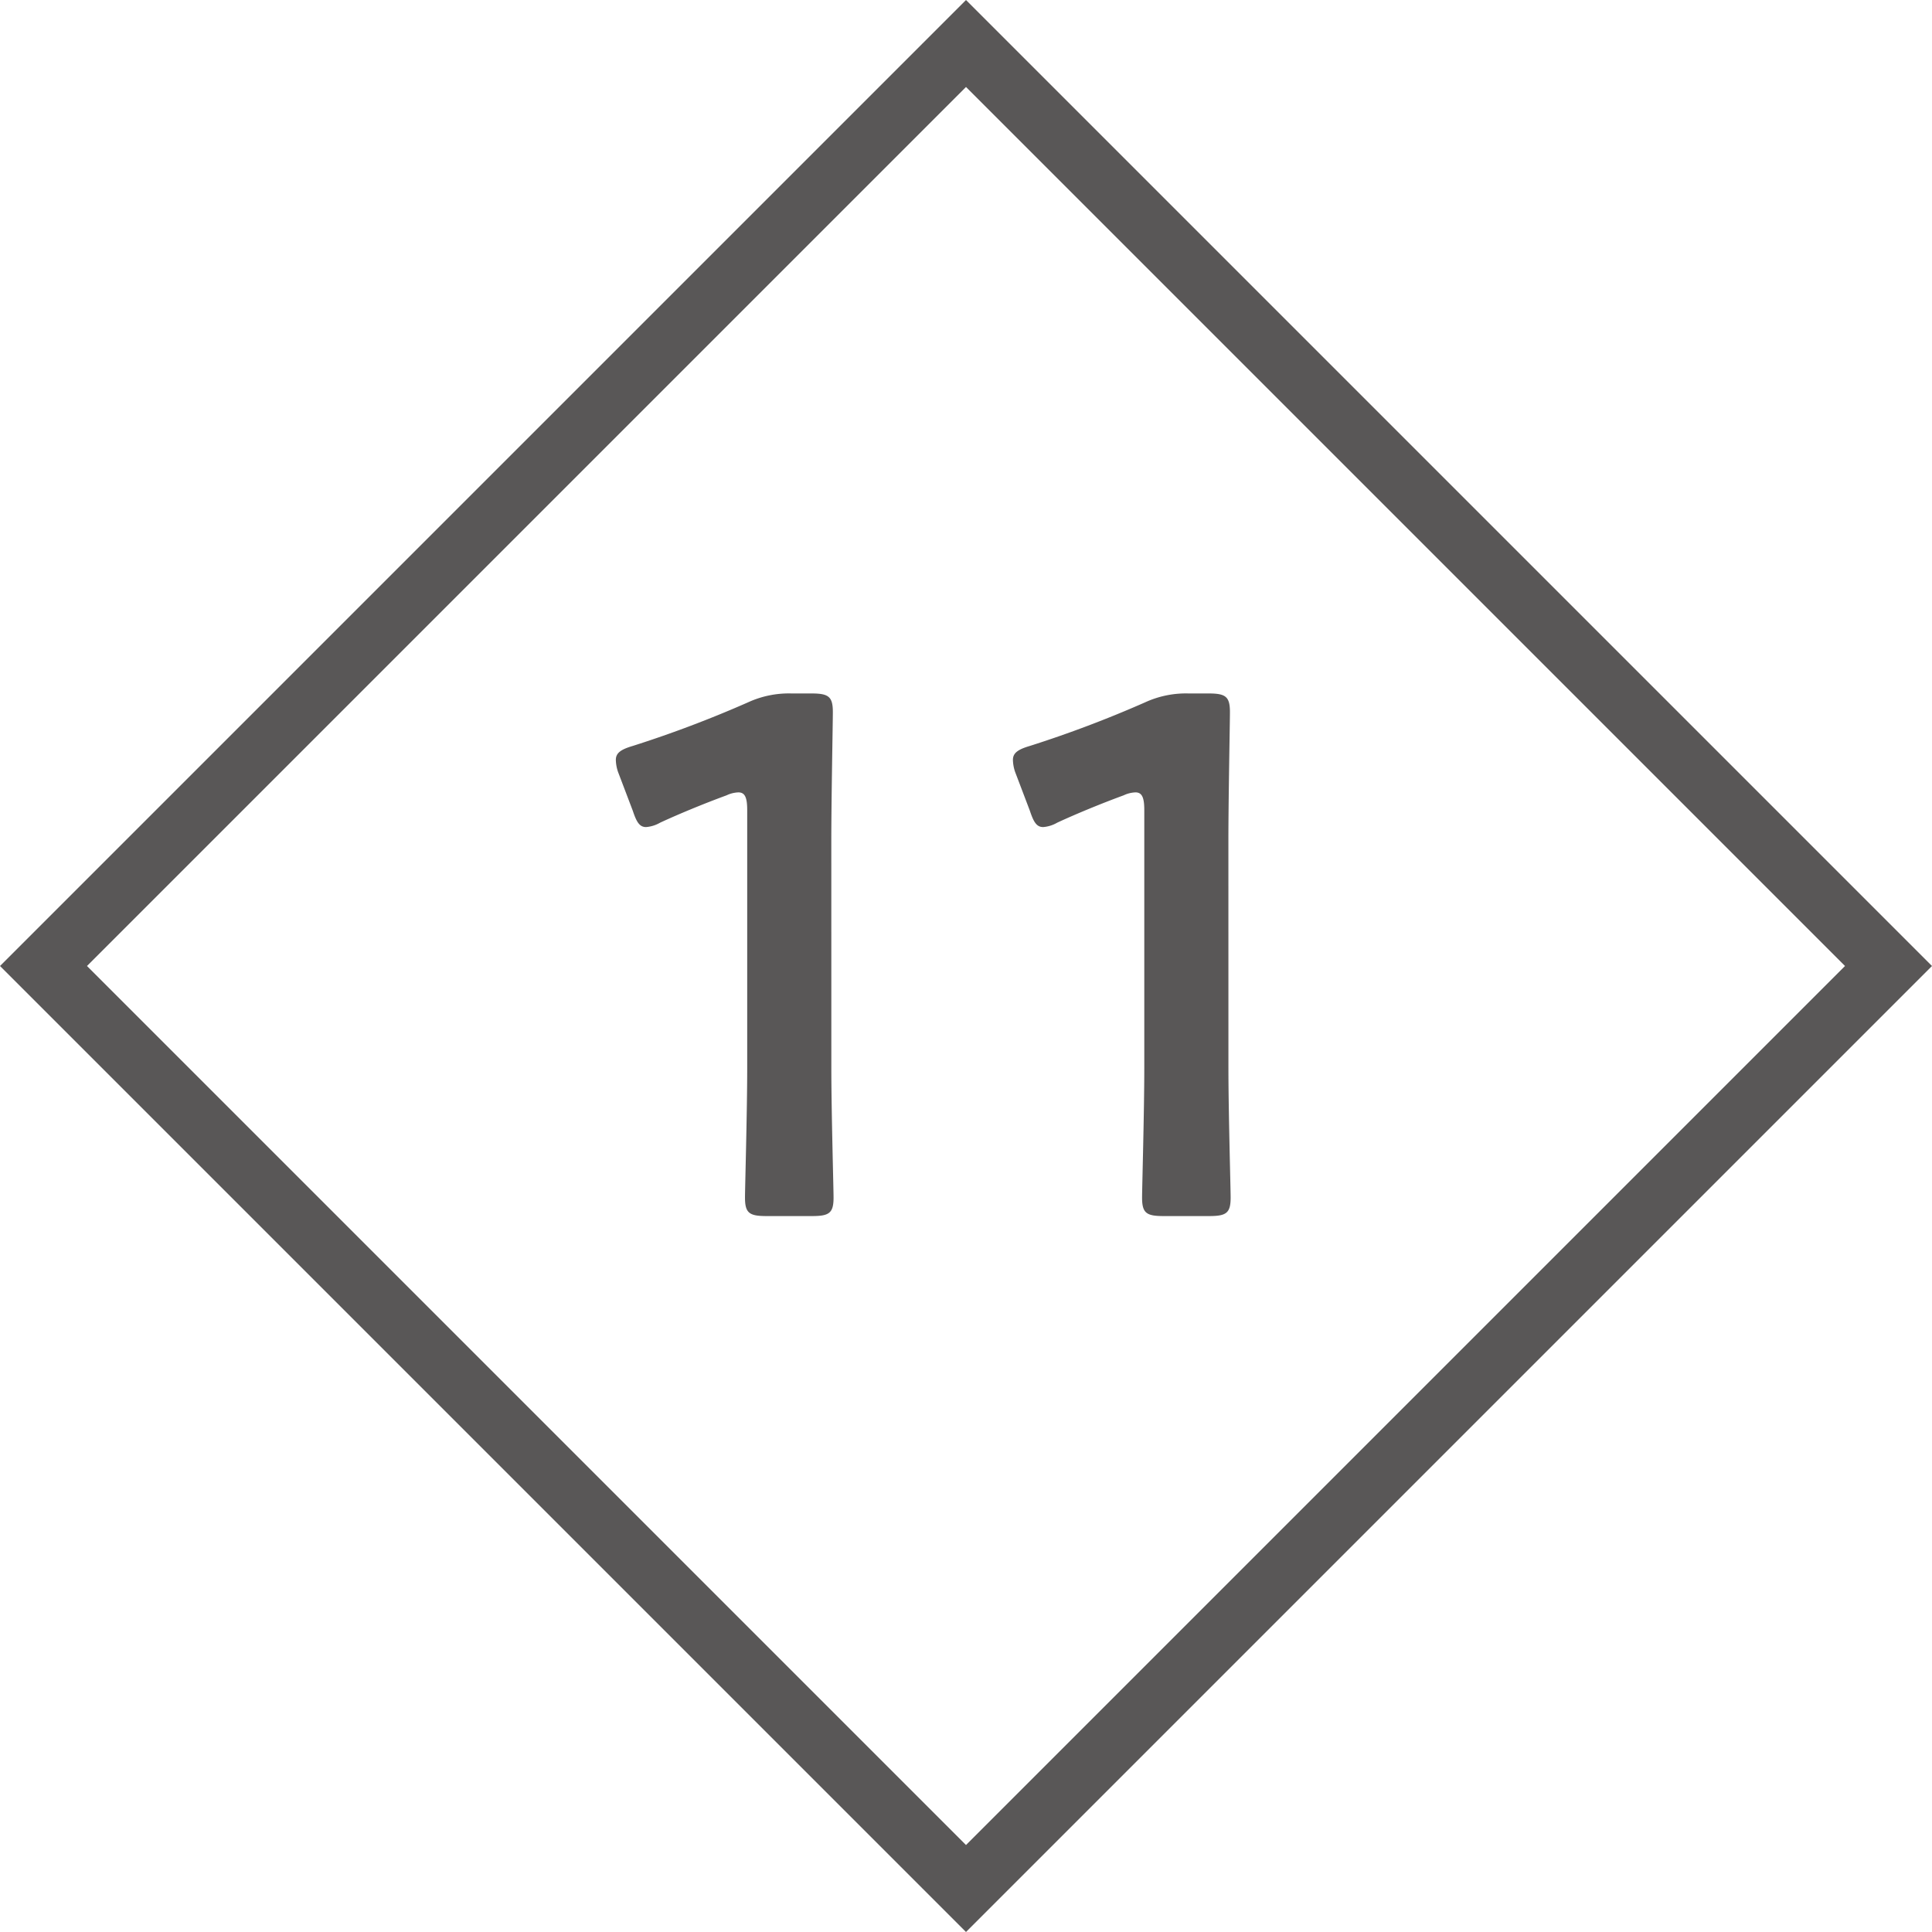
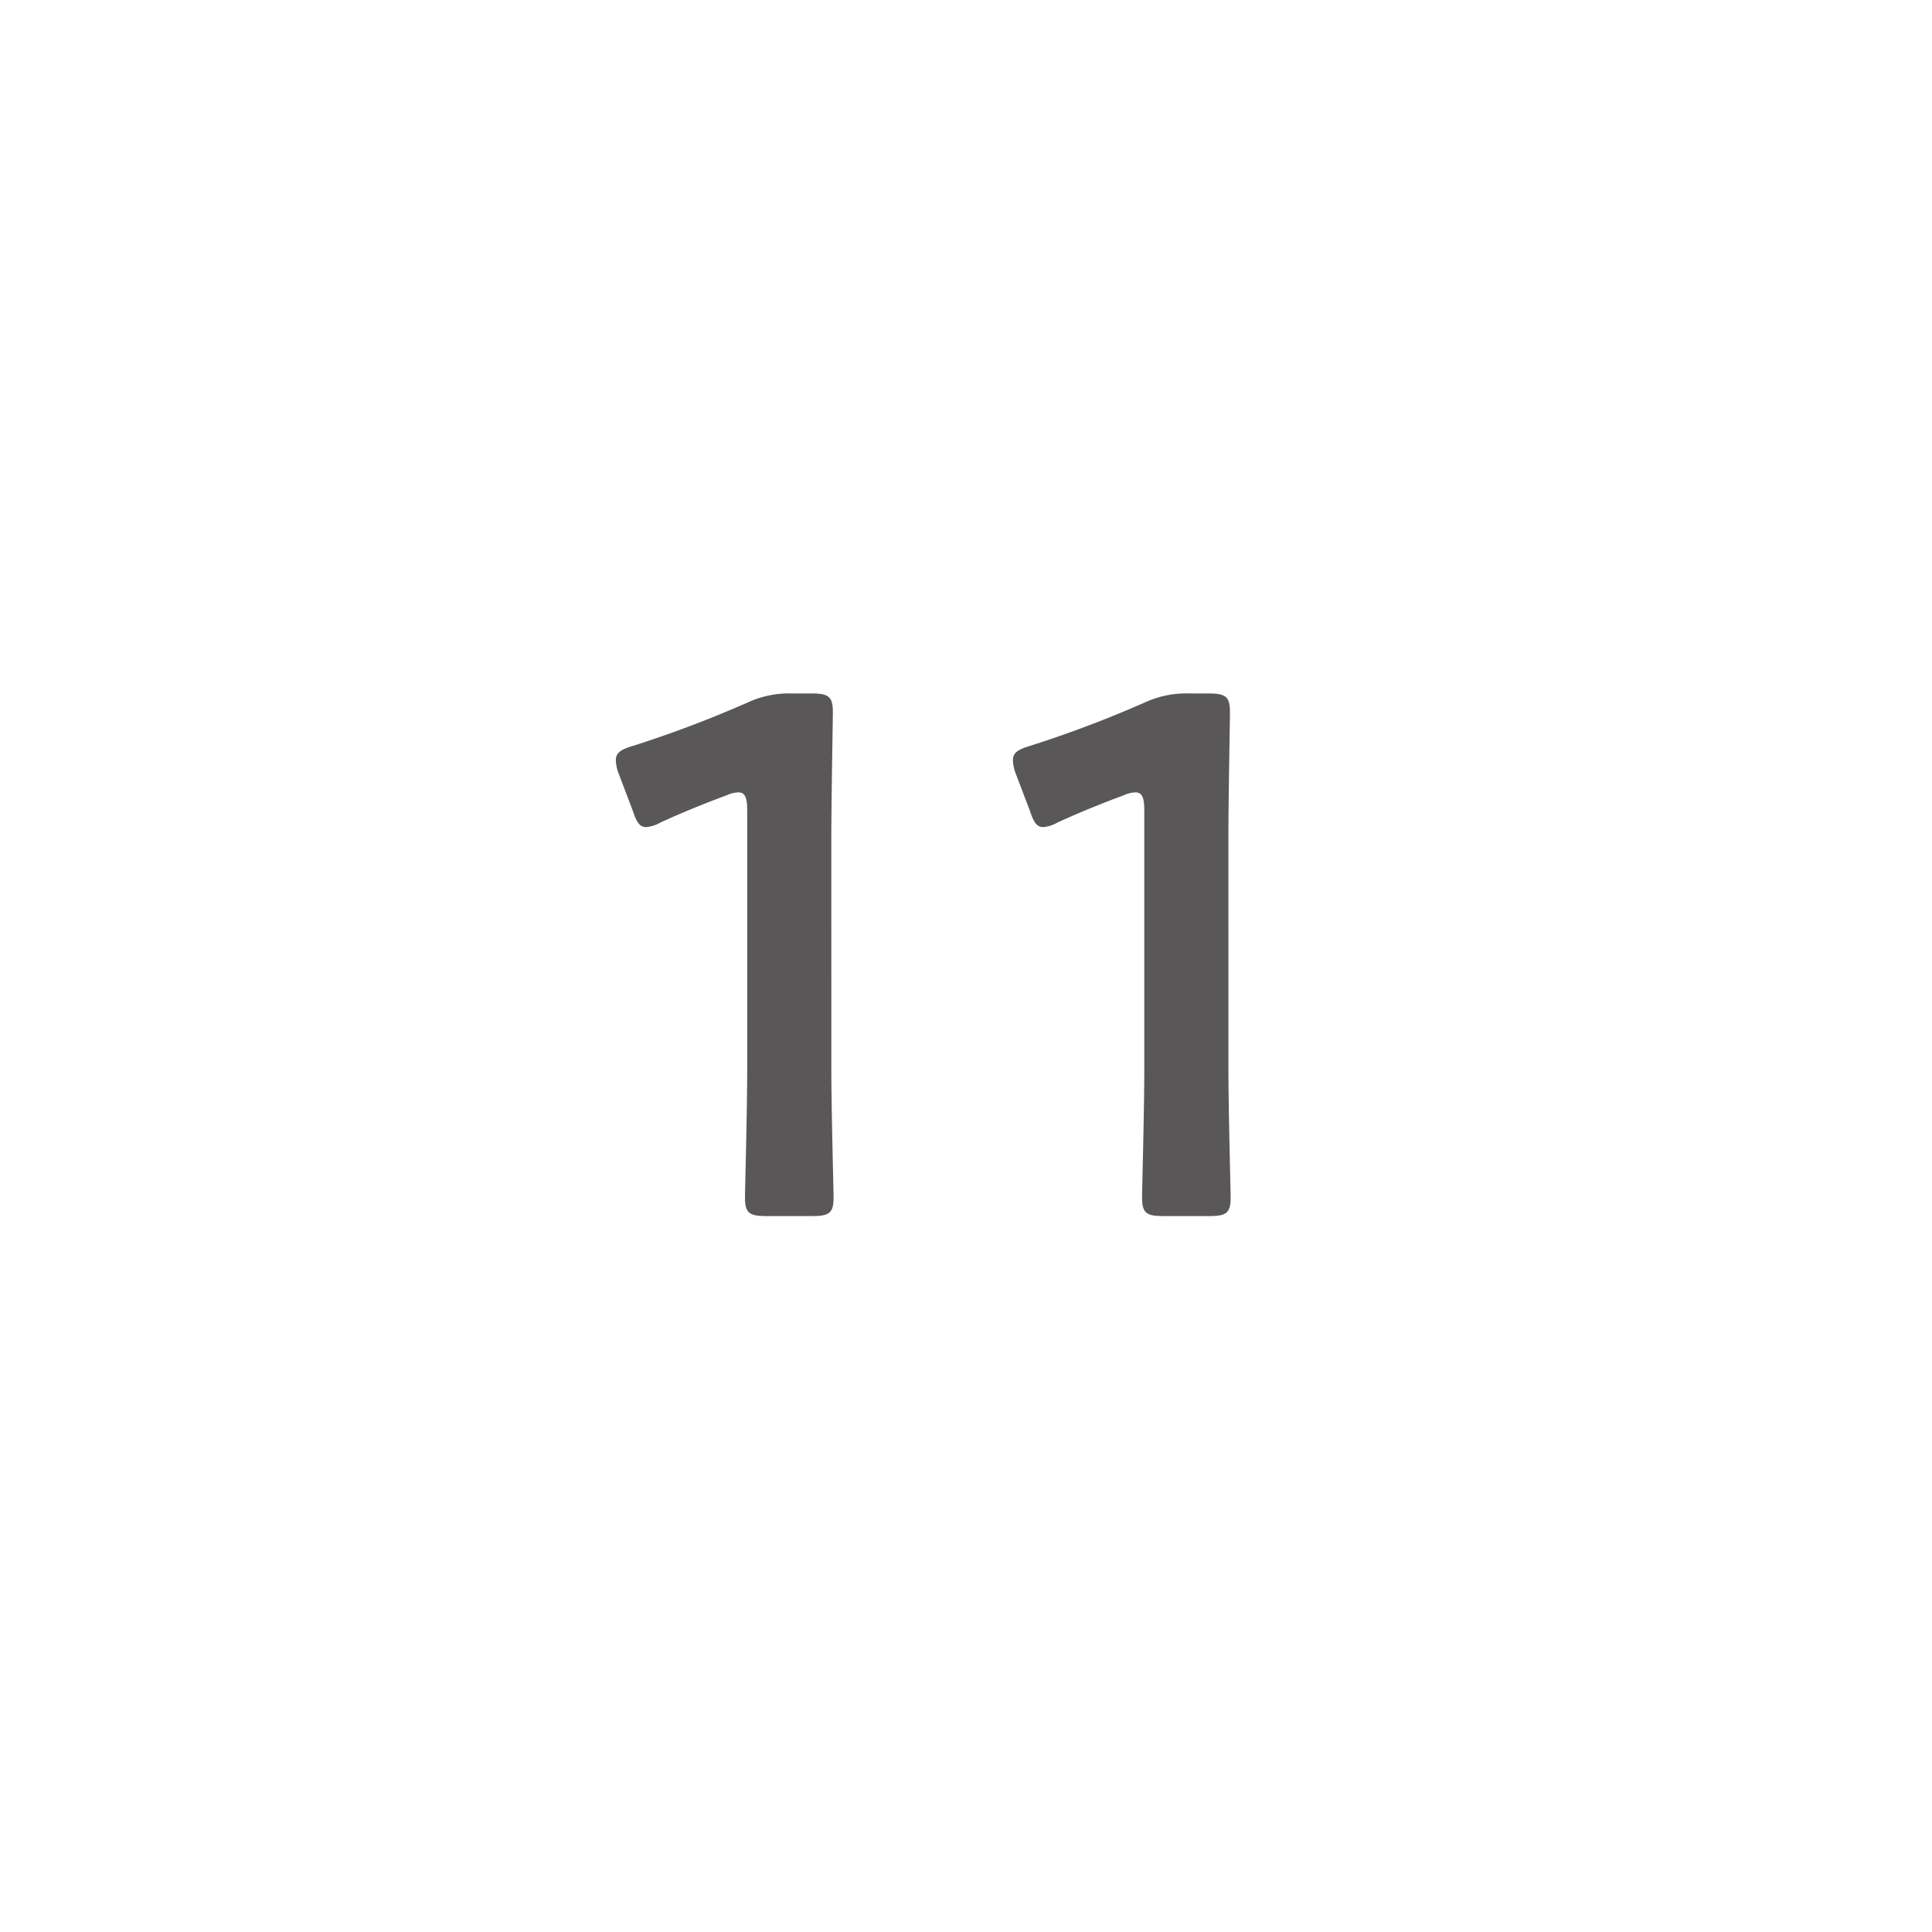
<svg xmlns="http://www.w3.org/2000/svg" viewBox="0 0 62.828 62.828">
-   <rect x="10.201" y="10.201" width="42.426" height="42.426" transform="rotate(-45 31.414 31.414)" fill="none" stroke="#595757" stroke-miterlimit="10" stroke-width="2" />
  <path d="M27.035 34.745c0 1.393.072 3.912.072 4.201 0 .504-.143.6-.696.6h-1.488c-.552 0-.696-.096-.696-.6 0-.289.072-2.808.072-4.201v-8.4c0-.409-.072-.577-.288-.577a.974.974 0 00-.384.096c-.72.264-1.536.6-2.16.889a1.08 1.08 0 01-.457.143c-.215 0-.311-.168-.431-.528l-.456-1.2a1.282 1.282 0 01-.096-.456c0-.215.144-.336.552-.455a37.4 37.4 0 003.744-1.416 3.178 3.178 0 011.416-.29h.648c.552 0 .697.097.697.601 0 .36-.05 2.808-.05 4.2zM39.948 34.745c0 1.393.072 3.912.072 4.201 0 .504-.143.6-.696.6h-1.488c-.552 0-.696-.096-.696-.6 0-.289.072-2.808.072-4.201v-8.4c0-.409-.072-.577-.288-.577a.974.974 0 00-.384.096c-.72.264-1.536.6-2.16.889a1.08 1.08 0 01-.456.143c-.216 0-.312-.168-.432-.528l-.456-1.2a1.282 1.282 0 01-.096-.456c0-.215.144-.336.552-.455a37.4 37.4 0 003.744-1.416 3.178 3.178 0 011.416-.29h.648c.552 0 .697.097.697.601 0 .36-.05 2.808-.05 4.2z" fill="#595757" />
</svg>